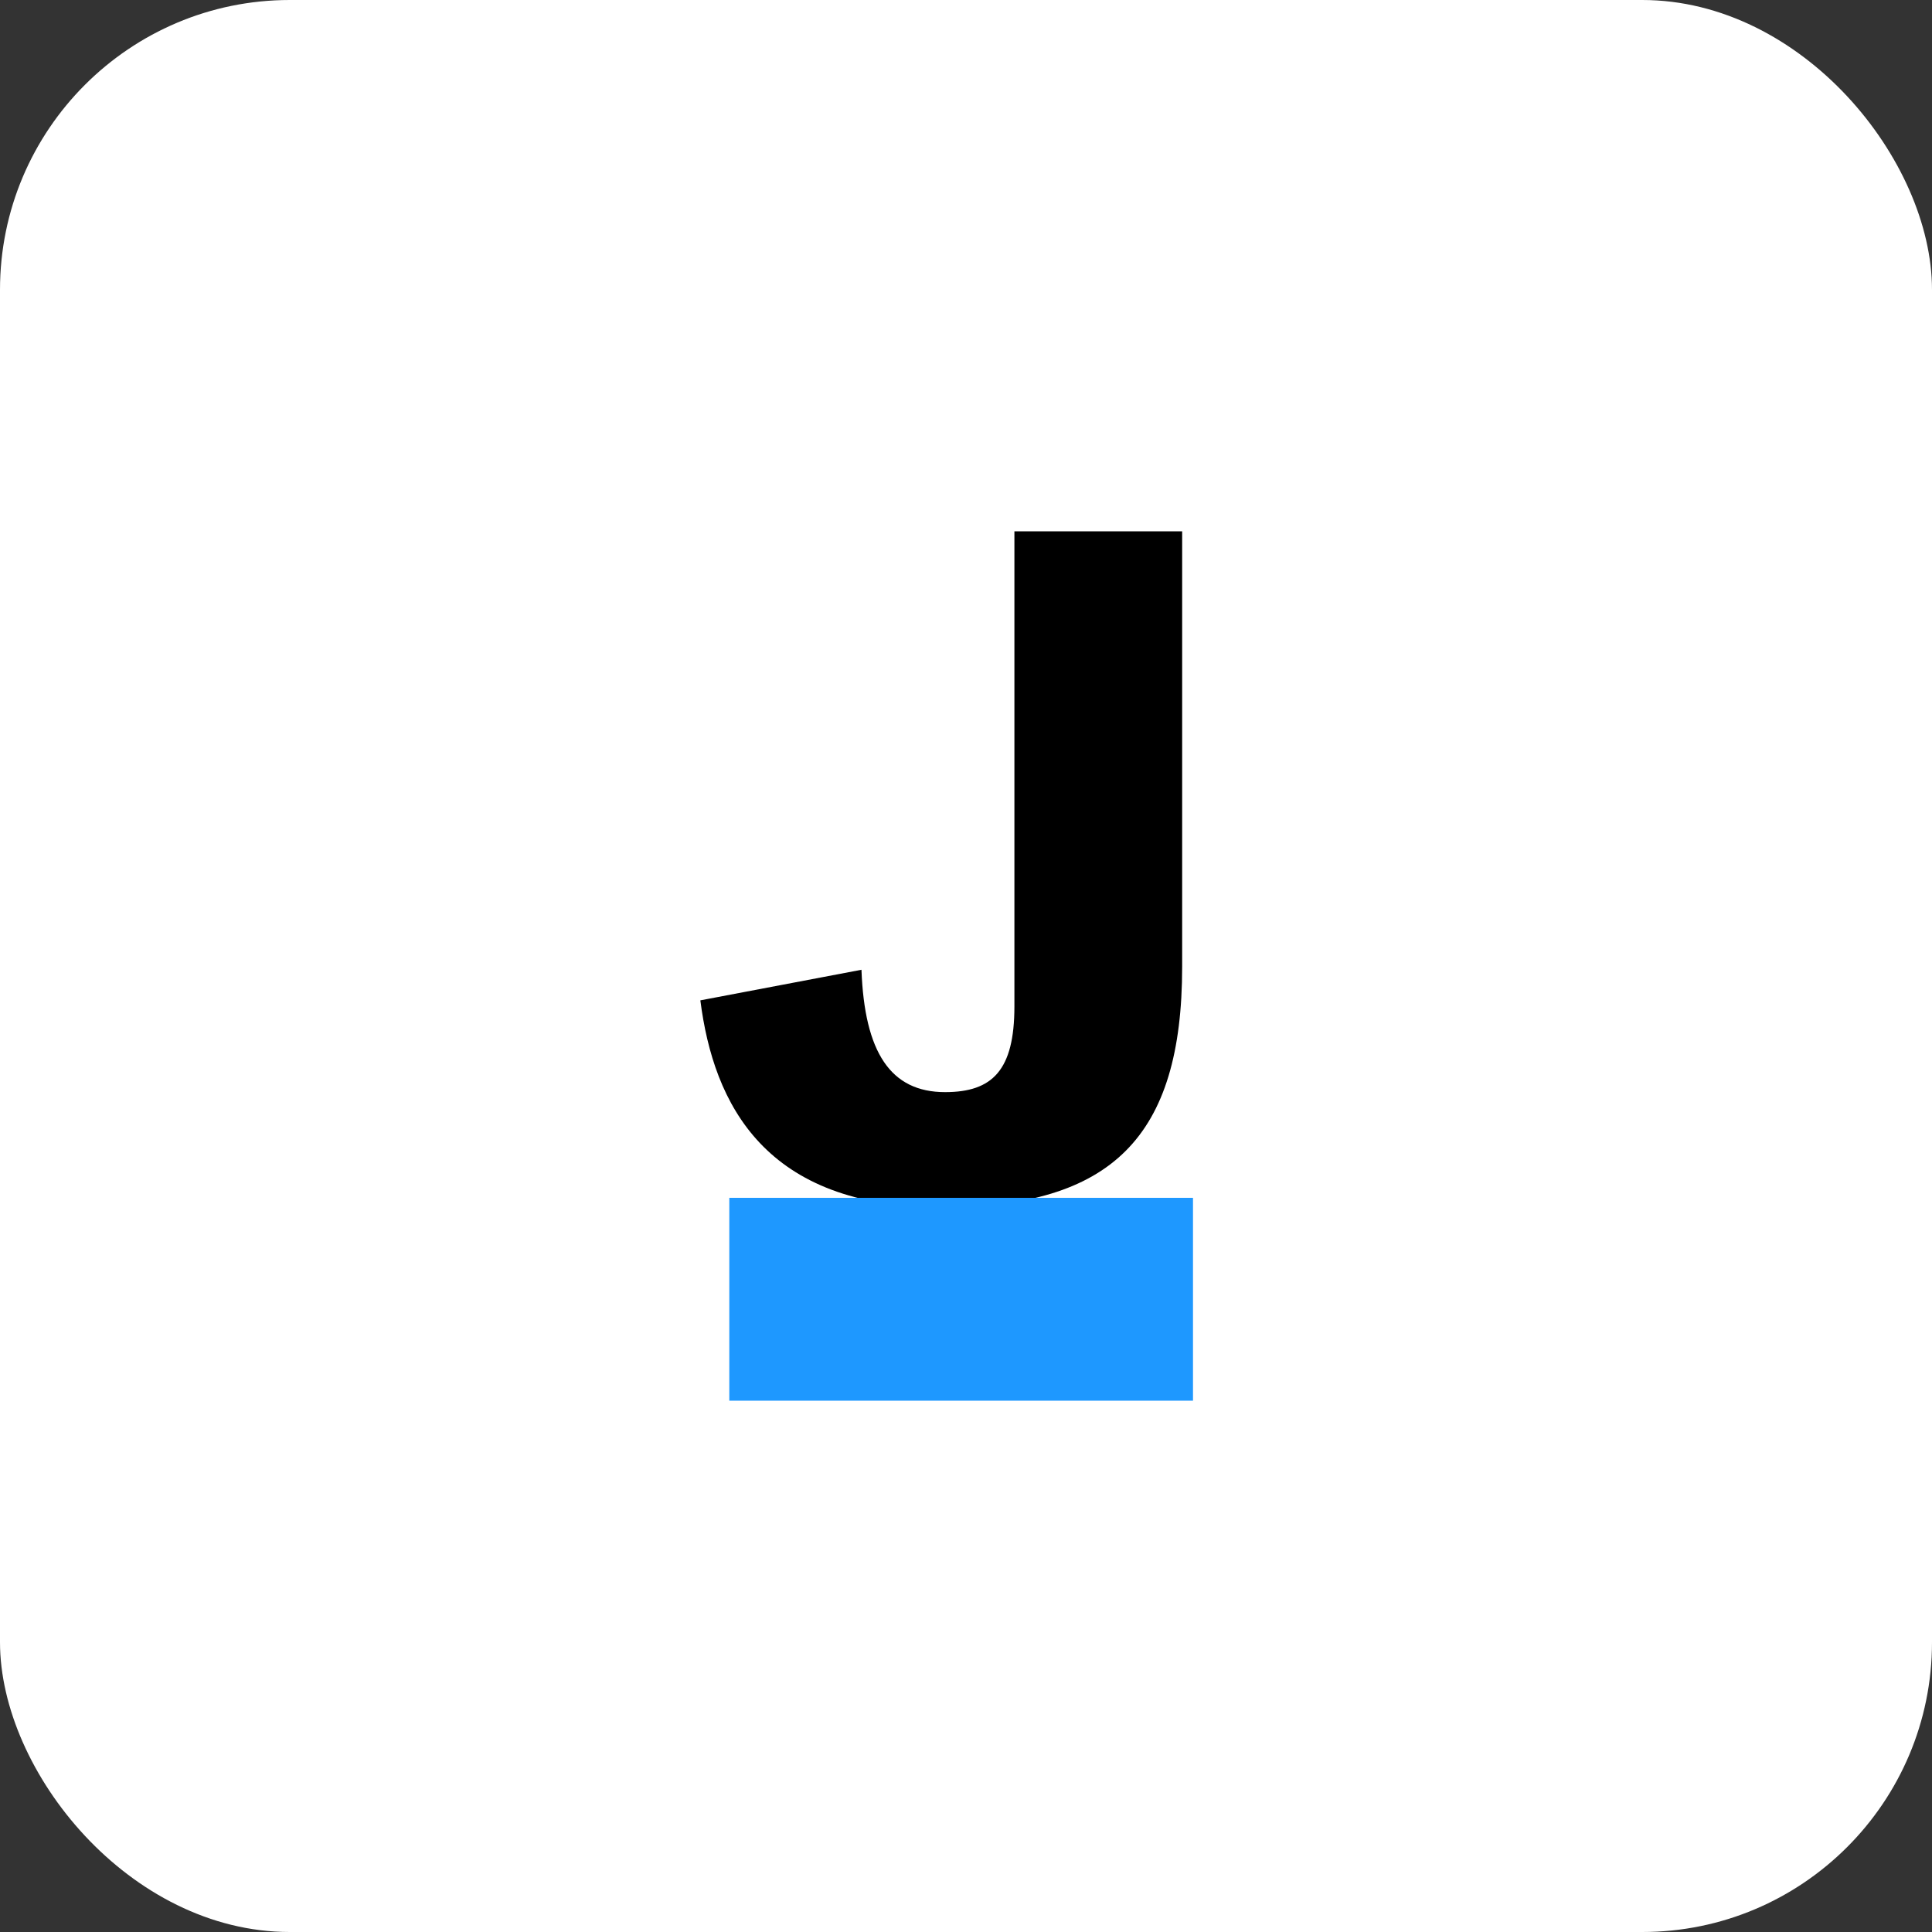
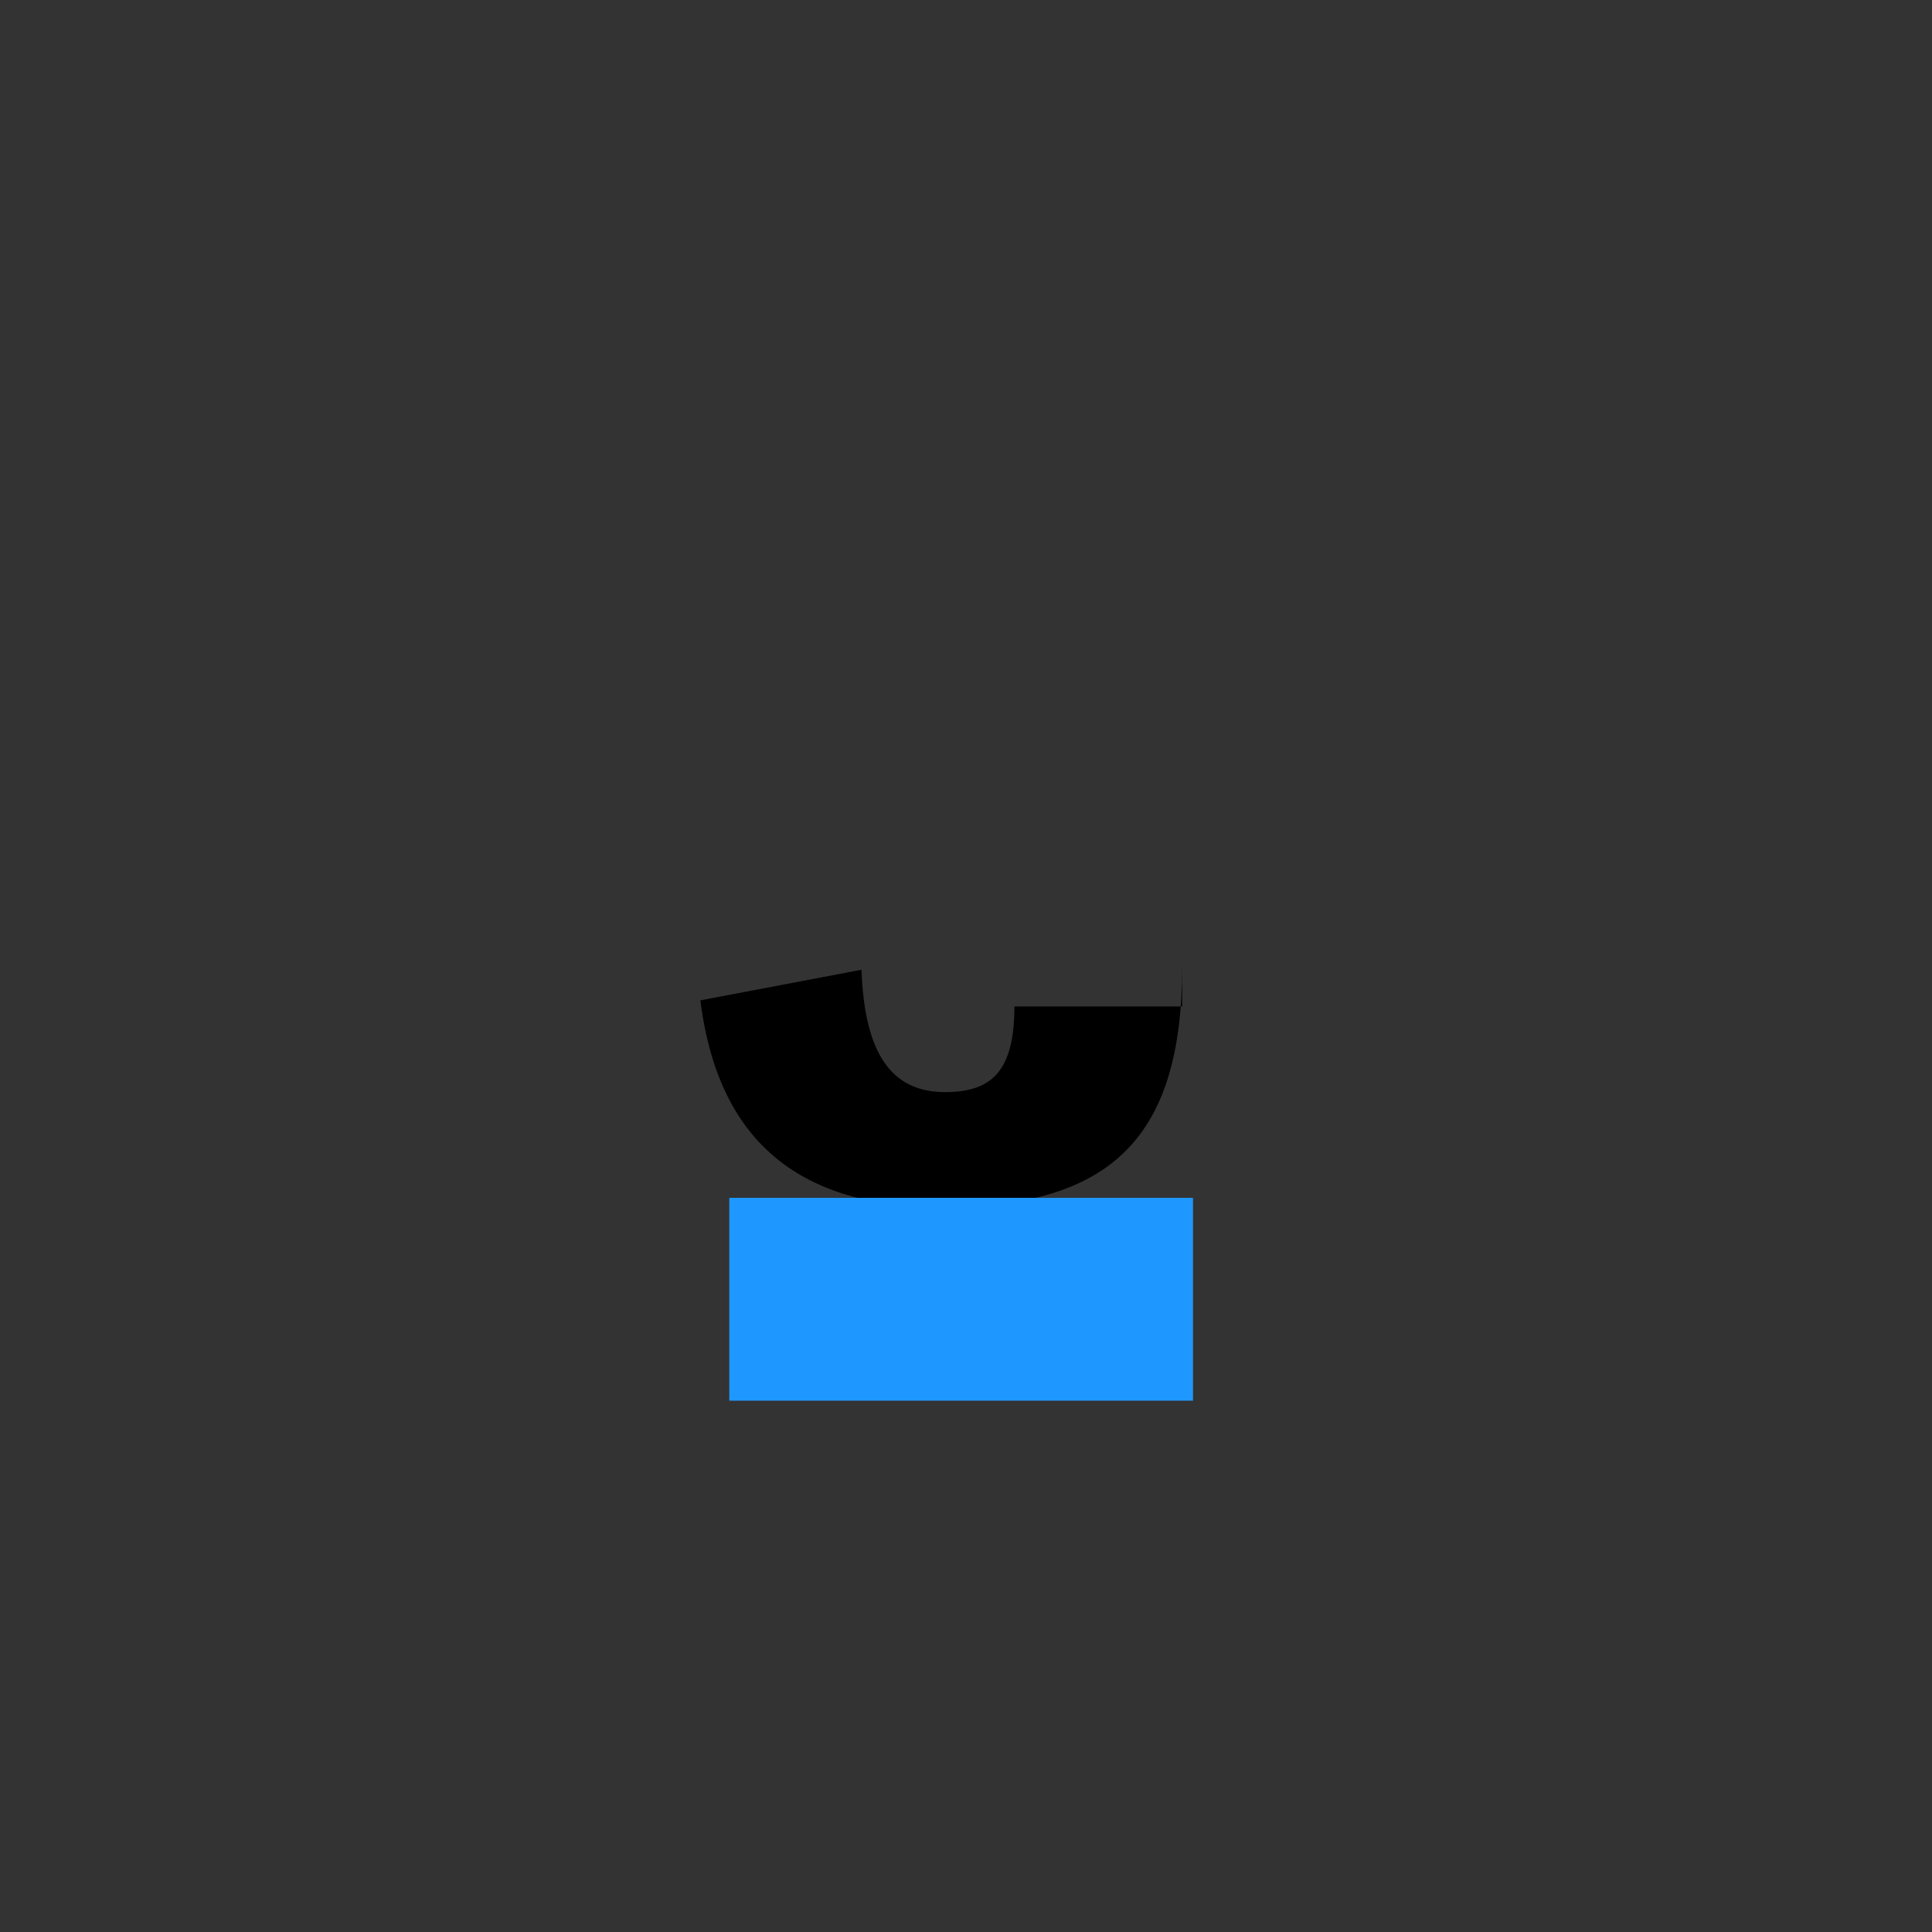
<svg xmlns="http://www.w3.org/2000/svg" width="160" height="160" viewBox="0 0 160 160" fill="none">
  <rect x="0" y="0" width="160" height="160" fill="#333333" stroke="none" />
-   <rect width="160" height="160" rx="24" fill="white" />
-   <path d="M58 82.845L71.343 80.312C71.596 87.152 73.749 90.445 78.267 90.445C82.194 90.445 84.009 88.63 84.009 83.352V44H97.901V80.059C97.901 94.161 92.074 99.988 77.972 99.988C63.362 99.988 59.098 91.459 58 82.845Z" fill="black" />
+   <path d="M58 82.845L71.343 80.312C71.596 87.152 73.749 90.445 78.267 90.445C82.194 90.445 84.009 88.63 84.009 83.352H97.901V80.059C97.901 94.161 92.074 99.988 77.972 99.988C63.362 99.988 59.098 91.459 58 82.845Z" fill="black" />
  <path d="M98.799 99.199H60.398V115.999H98.799V99.199Z" fill="#1E98FF" />
</svg>